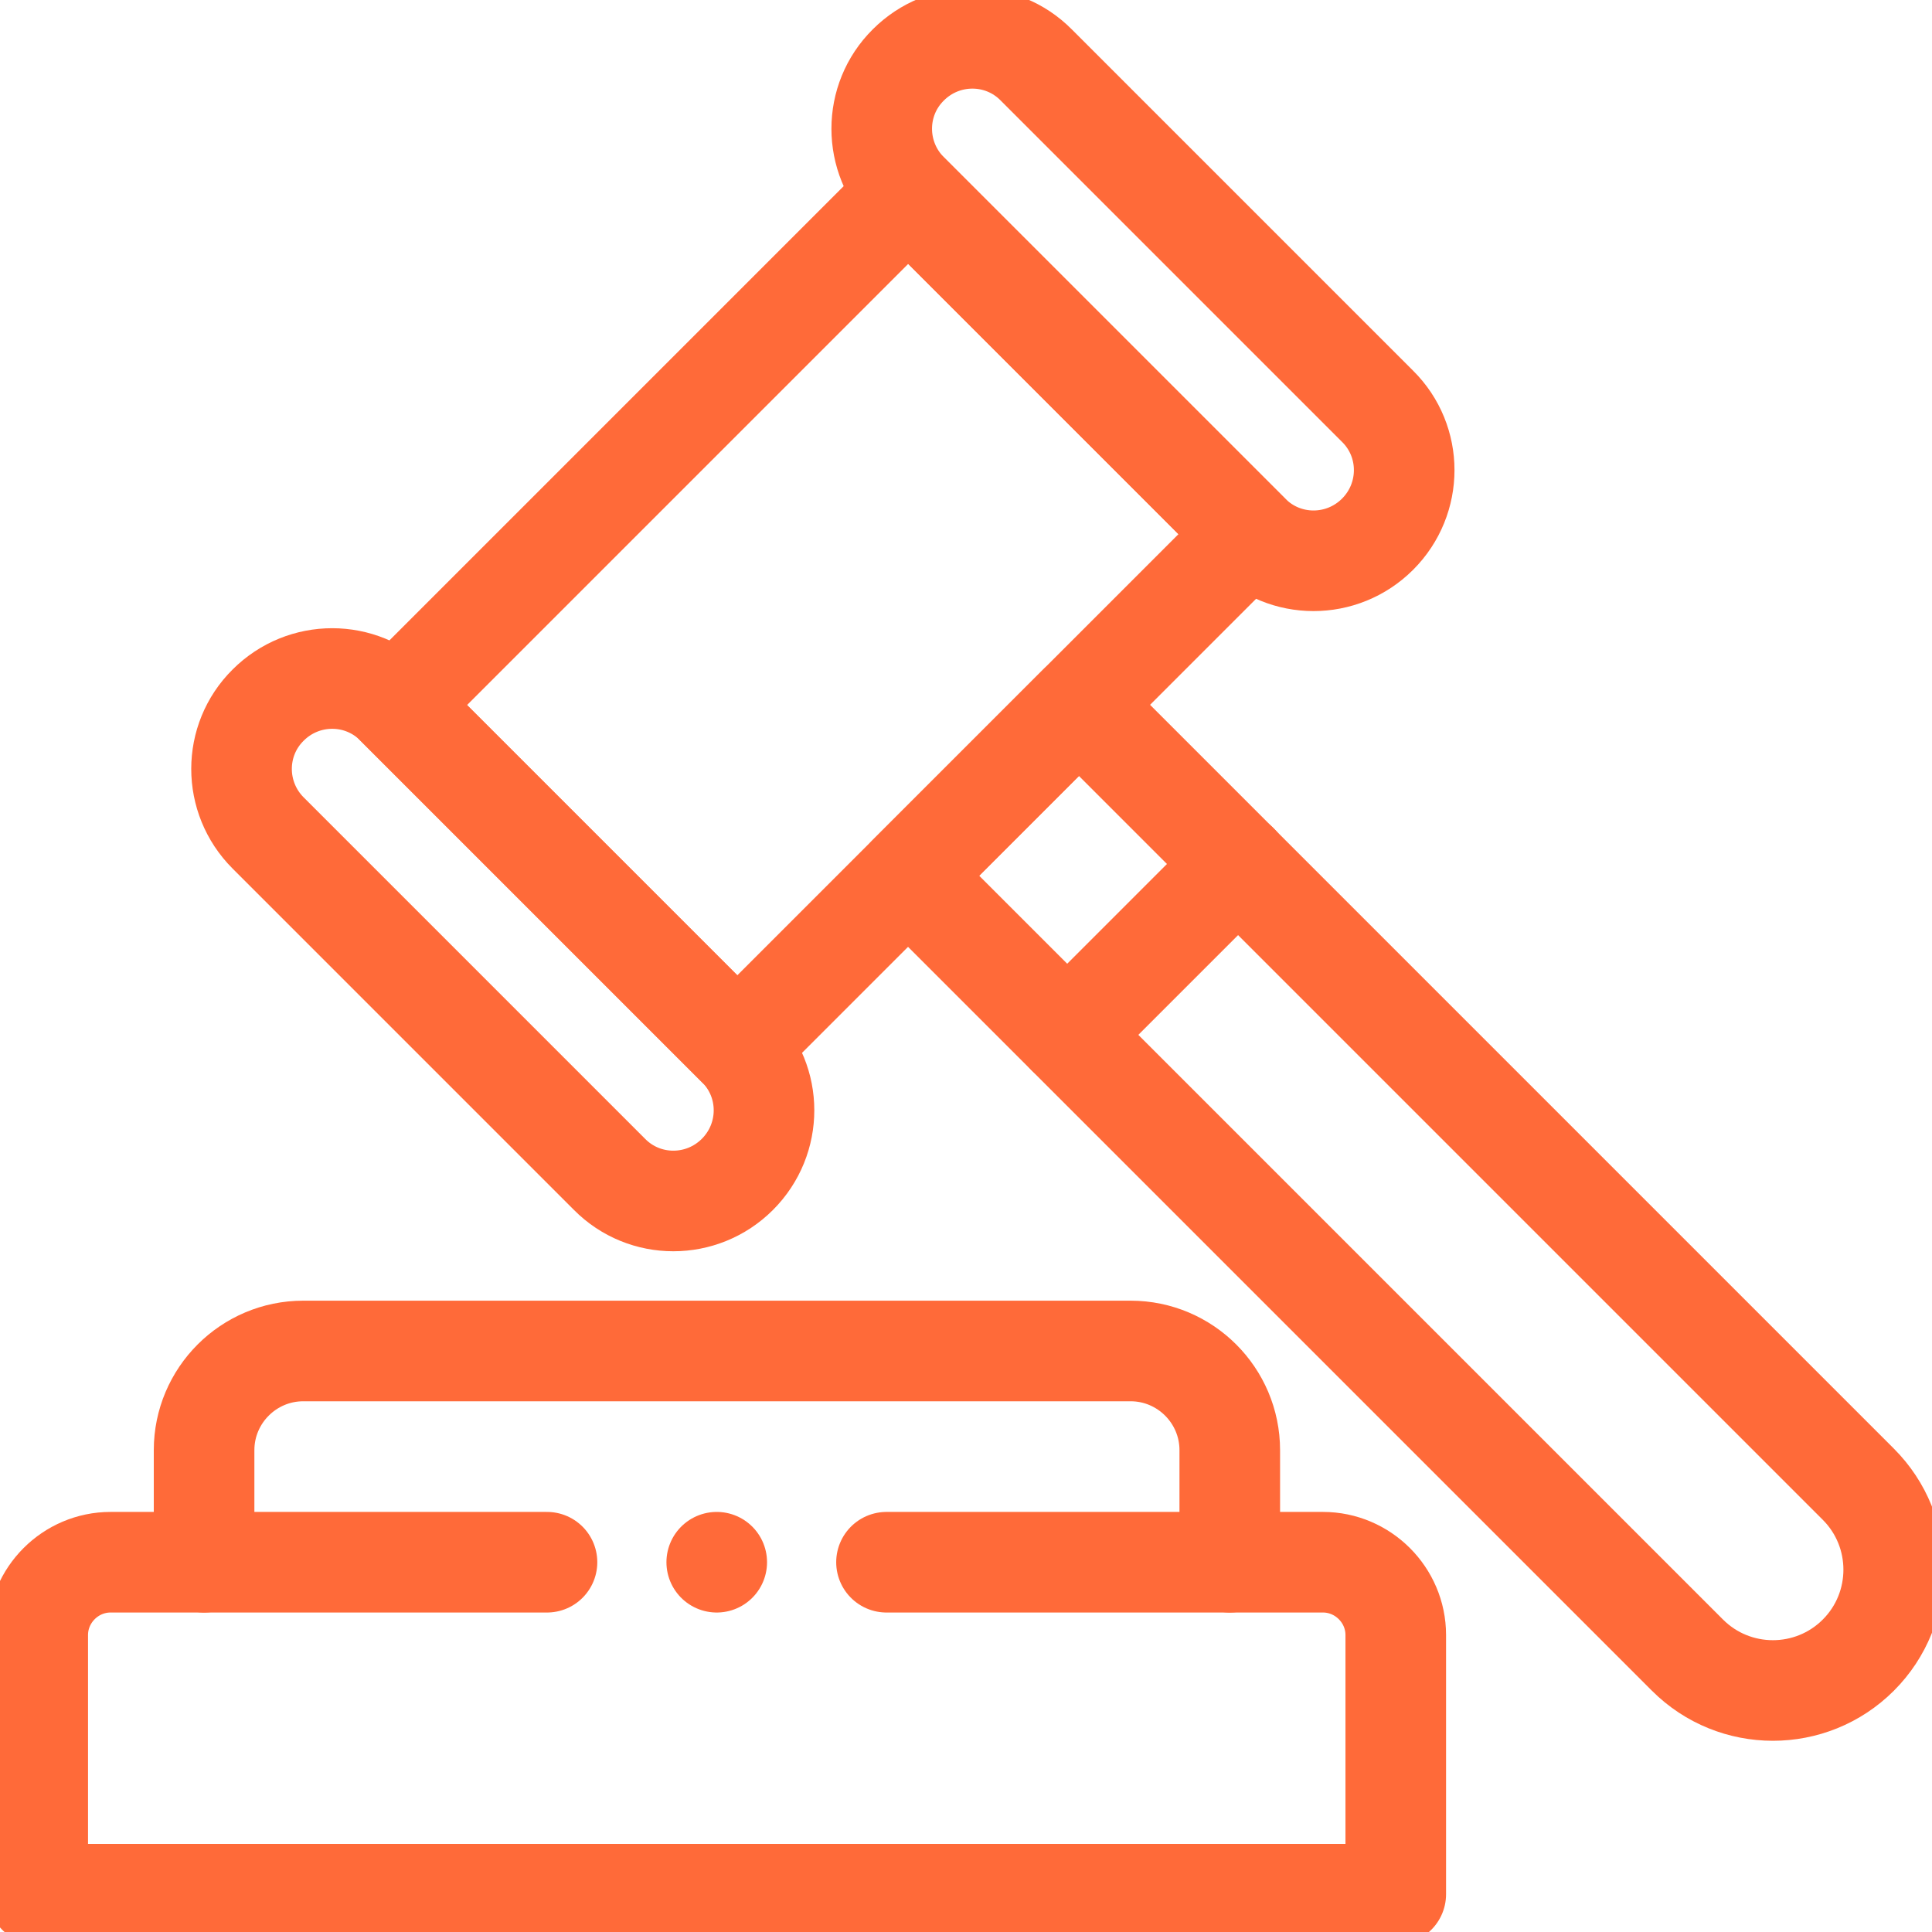
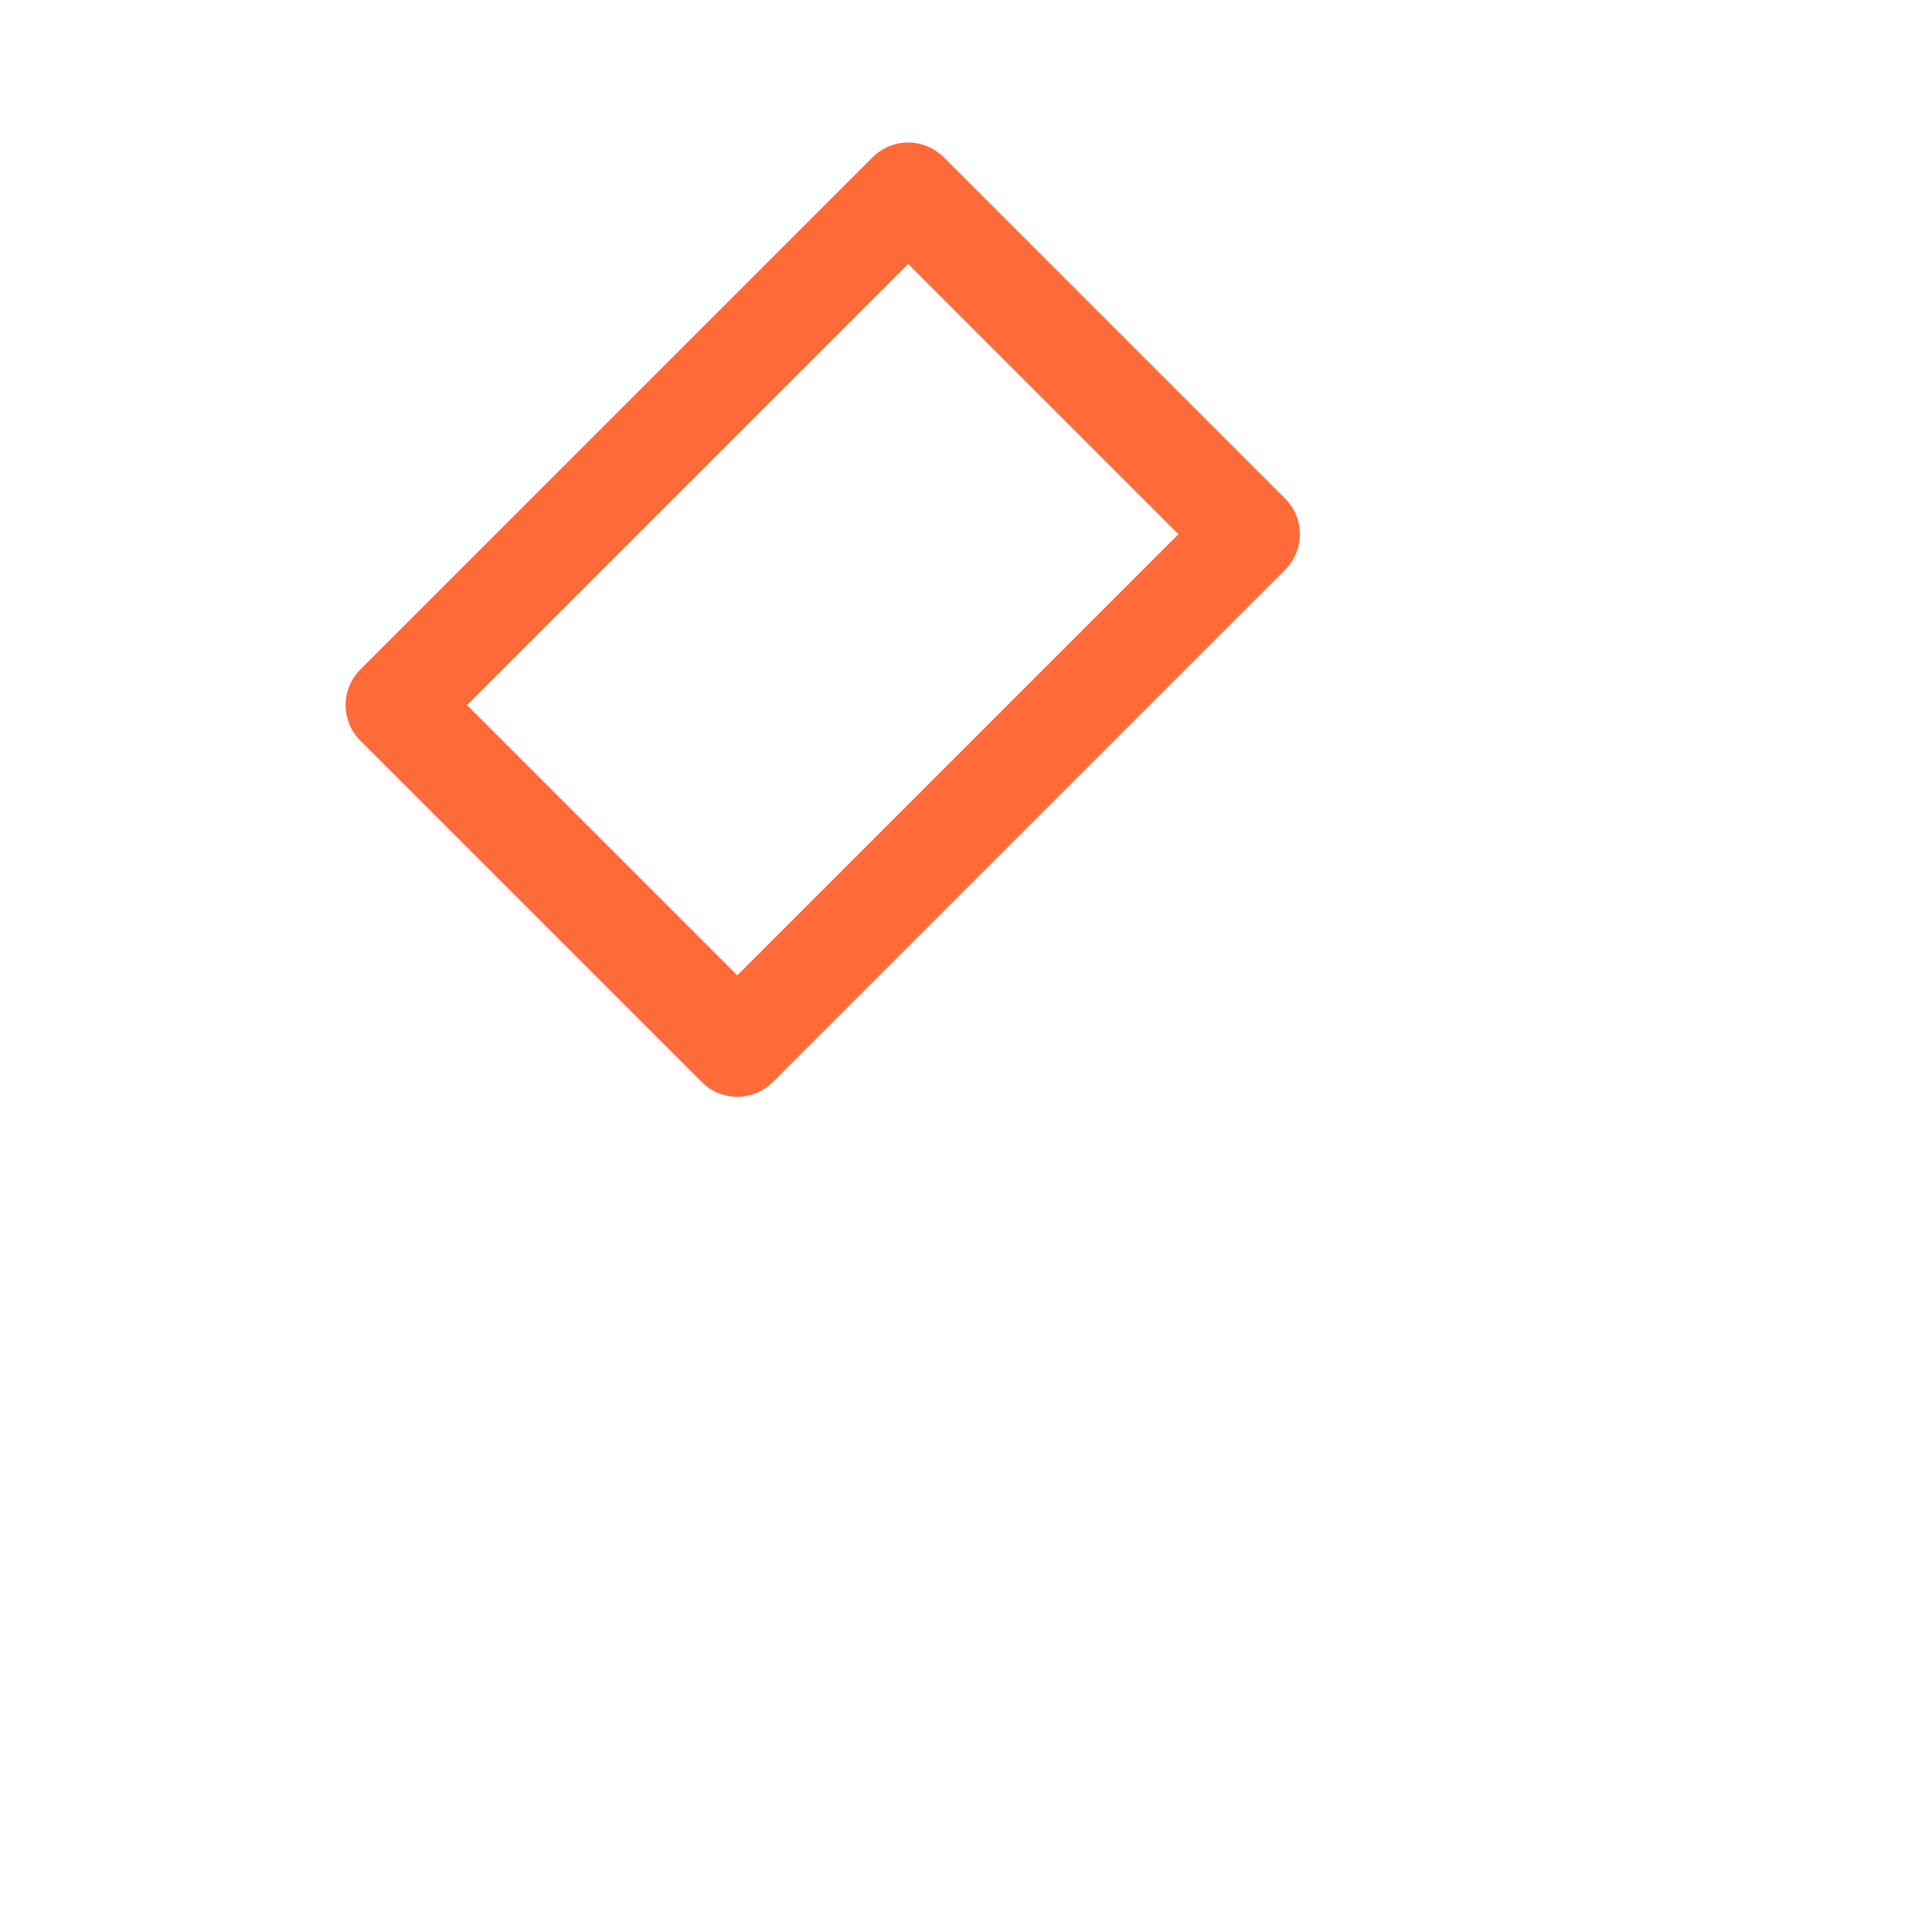
<svg xmlns="http://www.w3.org/2000/svg" xmlns:xlink="http://www.w3.org/1999/xlink" id="svg771" x="0px" y="0px" viewBox="0 0 682.7 682.7" style="enable-background:new 0 0 682.7 682.7;" xml:space="preserve">
  <style type="text/css"> .st0{fill:none;stroke:#FF6A39;stroke-width:26.667;stroke-linecap:round;stroke-linejoin:round;stroke-miterlimit:13.333;} .st1{clip-path:url(#SVGID_00000008127706537797787750000009342110165943591053_);} </style>
  <g id="g777" transform="matrix(1.333,0,0,-1.333,0,682.667)">
    <g id="g779" transform="translate(331.245,370.52)">
-       <path id="path781" class="st0" d="M0,0l-135.8-135.8l-90.5,90.5L-90.5,90.5L0,0z" />
+       <path id="path781" class="st0" d="M0,0l-135.8-135.8l-90.5,90.5L-90.5,90.5L0,0" />
    </g>
    <g id="g783">
      <g>
        <defs>
-           <rect id="SVGID_1_" x="-85.3" y="-85.3" width="682.7" height="682.7" />
-         </defs>
+           </defs>
        <clipPath id="SVGID_00000103963878507677332760000005570646814701790644_">
          <use xlink:href="#SVGID_1_" style="overflow:visible;" />
        </clipPath>
        <g id="g785" style="clip-path:url(#SVGID_00000103963878507677332760000005570646814701790644_);">
          <g id="g791" transform="translate(492.627,73.373)">
-             <path id="path793" class="st0" d="M0,0L0,0c-12.5-12.5-32.8-12.5-45.3,0l-206.6,206.6l45.3,45.3L0,45.3 C12.5,32.8,12.5,12.5,0,0z" />
-           </g>
+             </g>
          <g id="g795" transform="translate(365.186,370.52)">
-             <path id="path797" class="st0" d="M0,0L0,0c-9.4-9.4-24.6-9.4-33.9,0l-90.5,90.5c-9.4,9.4-9.4,24.6,0,33.9l0,0 c9.4,9.4,24.6,9.4,33.9,0L0,33.9C9.4,24.6,9.4,9.4,0,0z" />
-           </g>
+             </g>
          <g id="g799" transform="translate(195.48,200.814)">
            <path id="path801" class="st0" d="M0,0L0,0c-9.4-9.4-24.6-9.4-33.9,0l-90.5,90.5c-9.4,9.4-9.4,24.6,0,33.9l0,0 c9.4,9.4,24.6,9.4,33.9,0L0,33.9C9.4,24.6,9.4,9.4,0,0z" />
          </g>
          <g id="g803" transform="translate(282.926,237.819)">
            <path id="path805" class="st0" d="M0,0l45.3,45.3" />
          </g>
          <g id="g807" transform="translate(235.002,98)">
            <path id="path809" class="st0" d="M0,0h115.7C126.3,0,135-8.7,135-19.3V-88h-360v68.7C-225-8.7-216.3,0-205.7,0H-90" />
          </g>
          <g id="g811" transform="translate(326,98)">
-             <path id="path813" class="st0" d="M0,0v29.7C0,44.2-11.8,56-26.3,56h-219.3c-14.5,0-26.3-11.8-26.3-26.3V0" />
-           </g>
+             </g>
          <g id="g815" transform="translate(190,98)">
            <path id="path817" class="st0" d="M0,0L0,0" />
          </g>
        </g>
        <use xlink:href="#SVGID_1_" style="overflow:visible;fill:none;stroke:#FF6A39;stroke-miterlimit:10;" />
      </g>
    </g>
  </g>
</svg>